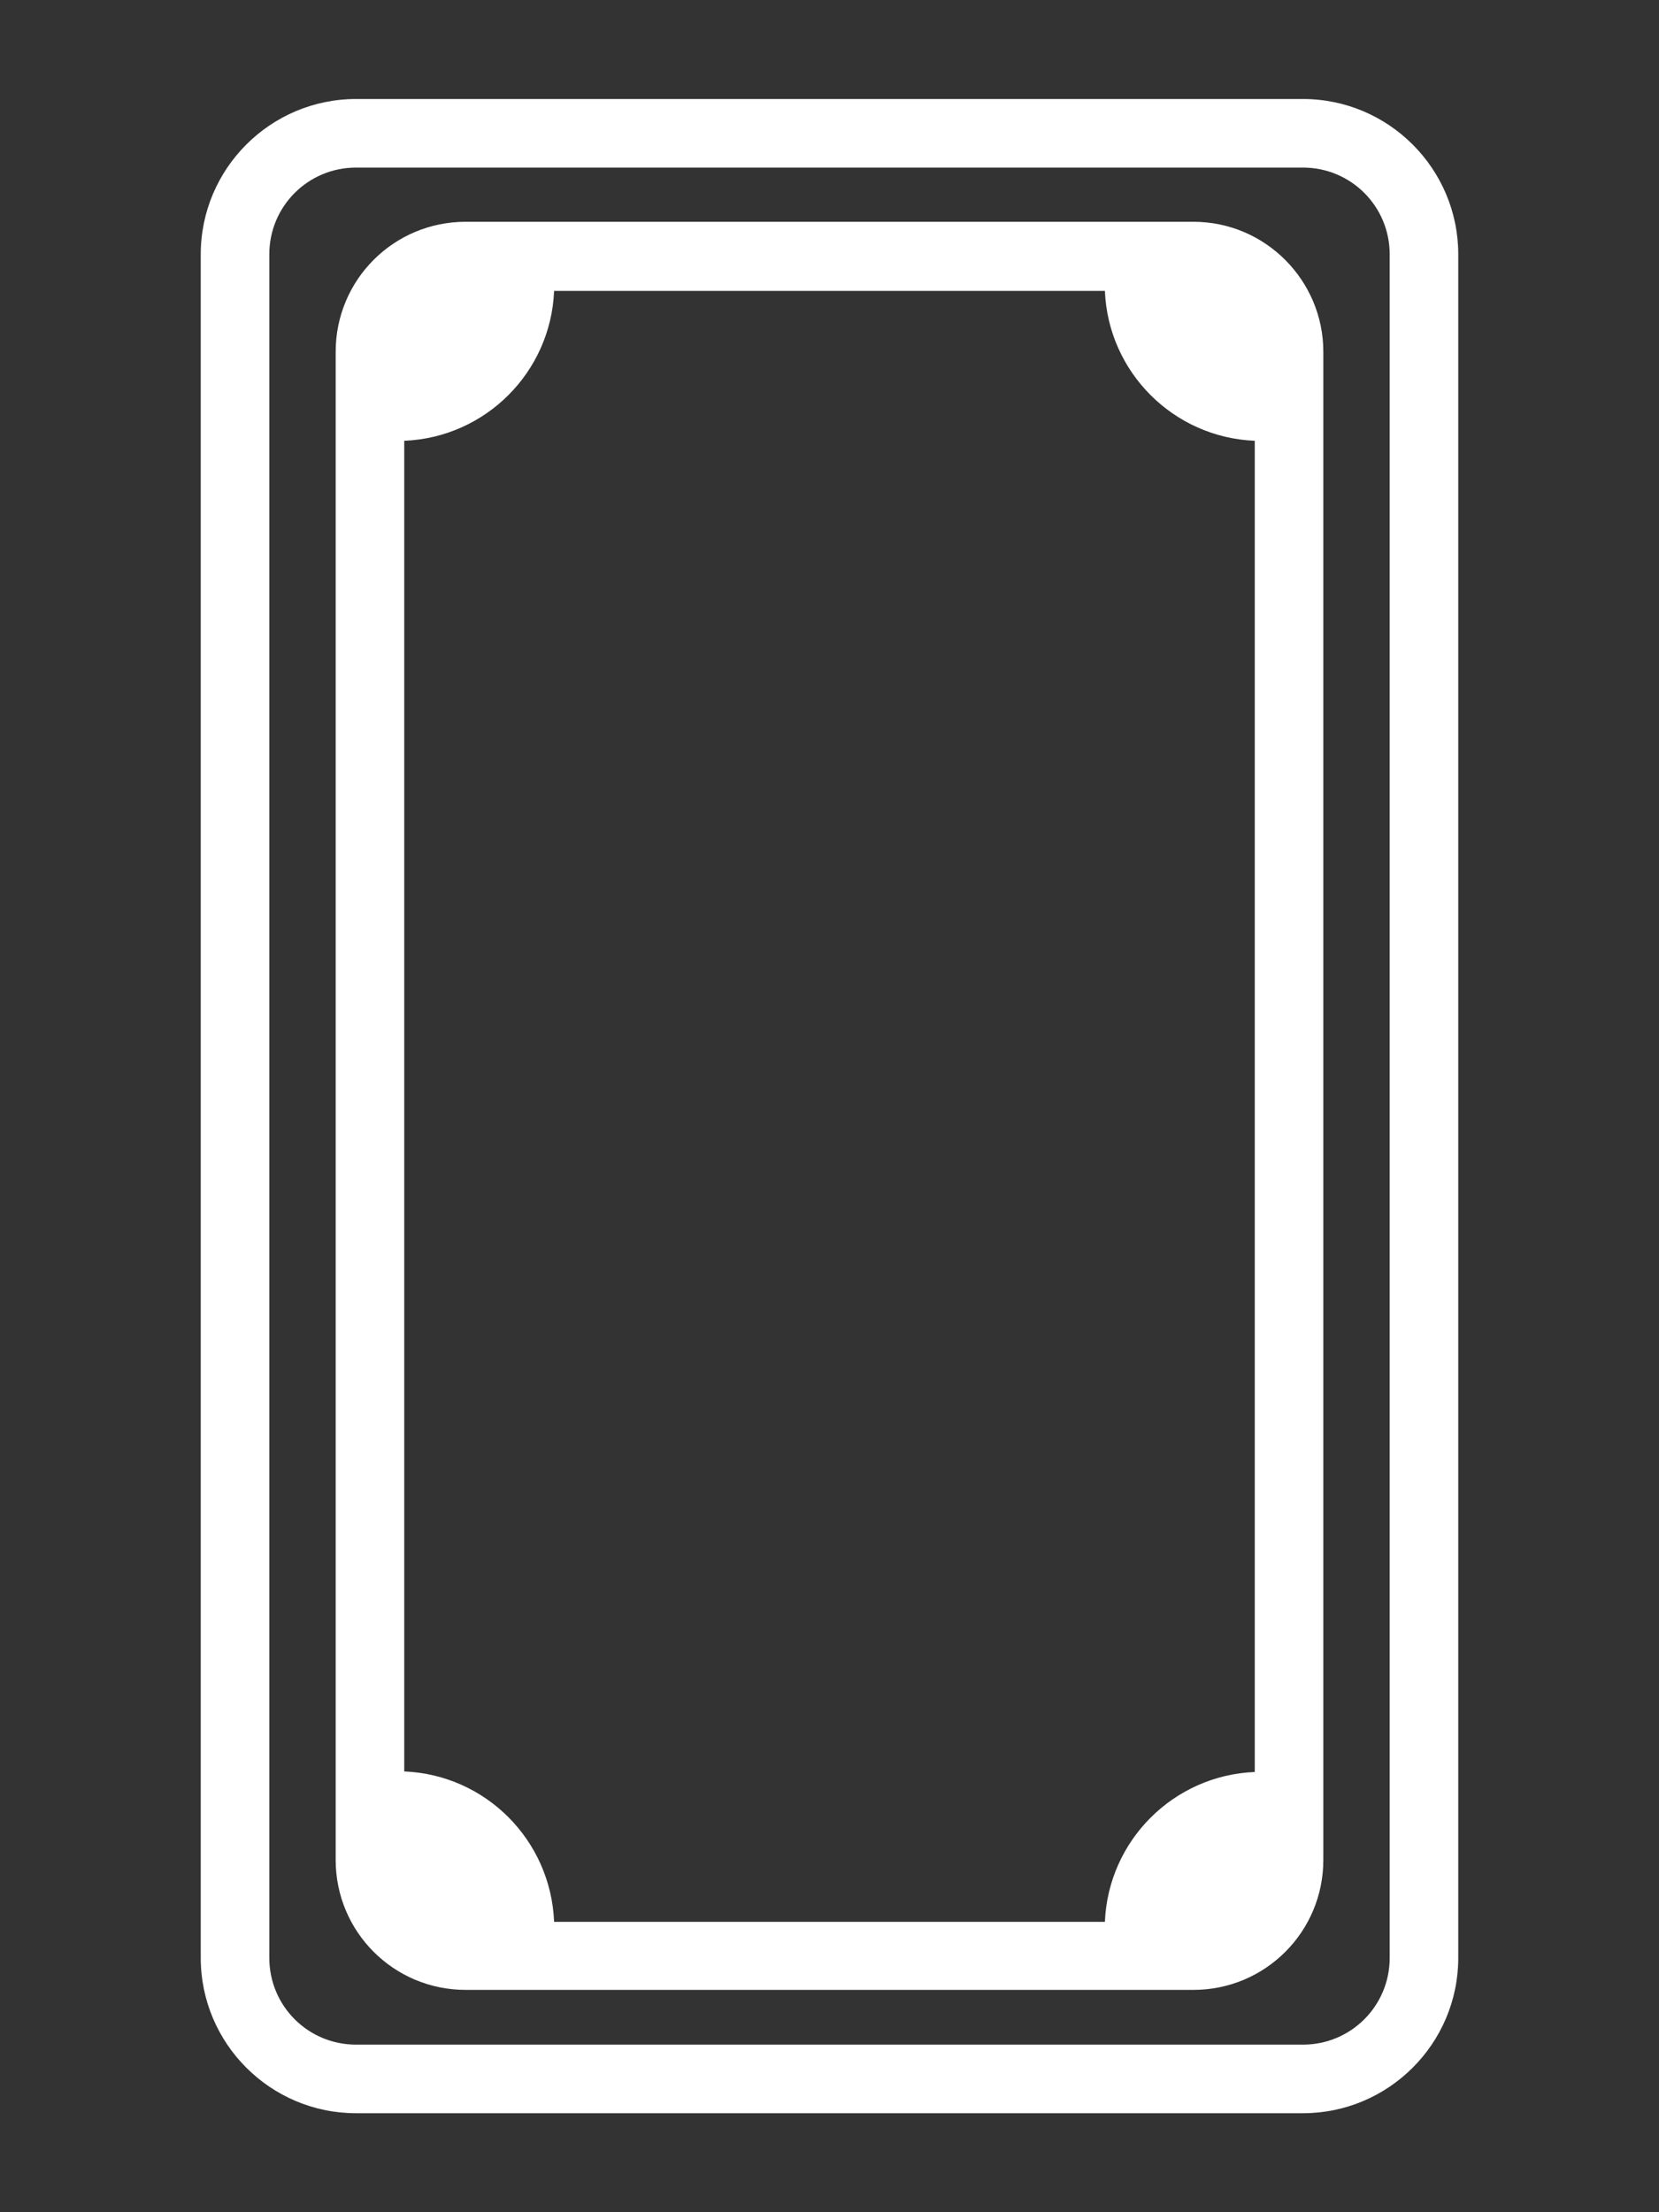
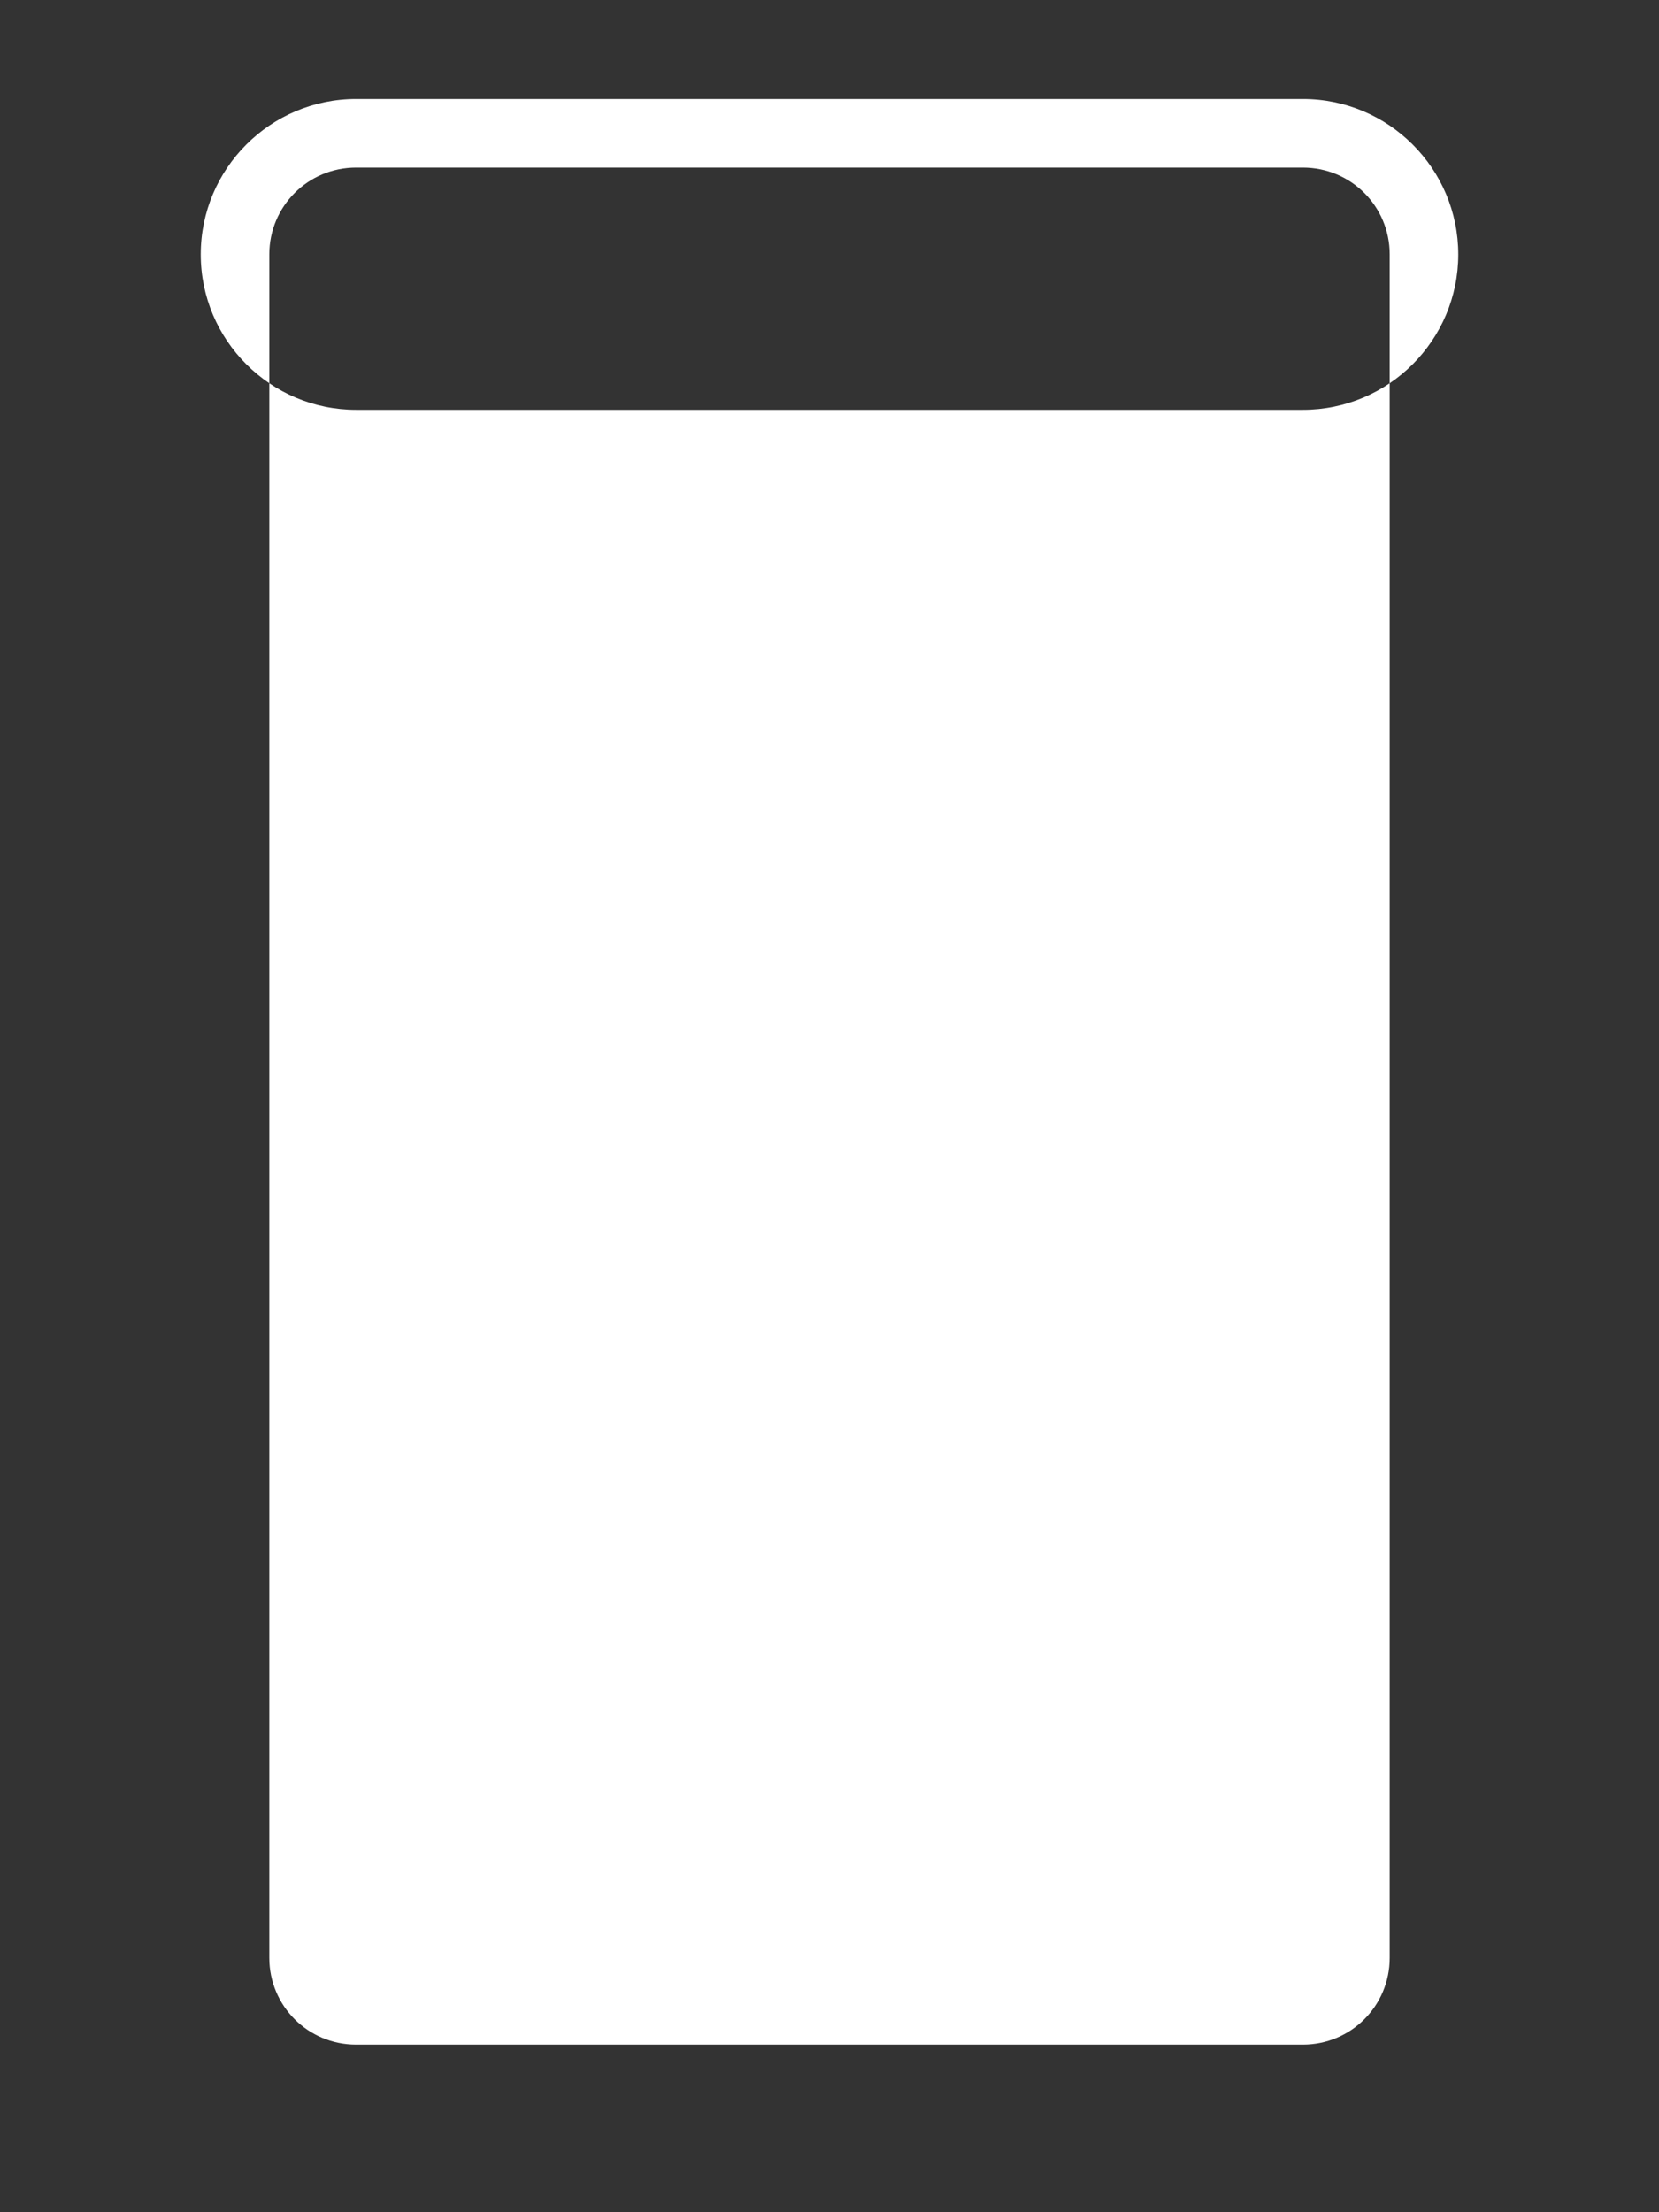
<svg xmlns="http://www.w3.org/2000/svg" xmlns:ns1="http://www.inkscape.org/namespaces/inkscape" xmlns:ns2="http://sodipodi.sourceforge.net/DTD/sodipodi-0.dtd" version="1.1" x="0px" y="0px" viewBox="0 0 300 400" style="enable-background:new 0 0 300 400;" xml:space="preserve">
  <rect x="0" y="0" width="300" height="400" fill="#333333" stroke="none" />
  <style type="text/css">
	.st0{display:none;}
	.st1{display:inline;}
	.st2{fill:#F0A023;}
	.st3{fill:#FFFFFF;}
</style>
  <g id="svg2" ns1:export-filename="C:\Users\Fluffy\Documents\Projects\ExtraRiichi\Blank.png" ns1:export-xdpi="180" ns1:export-ydpi="180" ns1:version="0.91 r13725" ns2:docname="Blank.svg" class="st0">
    <defs class="st1">
      <ns1:path-effect copytype="repeated_stretched" effect="skeletal" fuse_tolerance="0" id="path-effect7963" is_visible="true" normal_offset="0" pattern="m -90.826,-314.07 23.03,41.385 13.798,-41.385 z" pattern-nodetypes="cccc" prop_scale="1" prop_units="false" scale_y_rel="false" spacing="0" tang_offset="0" vertical_pattern="false">
			</ns1:path-effect>
      <ns1:path-effect copytype="repeated_stretched" effect="skeletal" fuse_tolerance="0" id="path-effect7830" is_visible="true" normal_offset="0" pattern="M -12.828,33.716 -17,-11 l 9,0 z" pattern-nodetypes="cccc" prop_scale="-1" prop_units="false" scale_y_rel="false" spacing="5.1" tang_offset="0" vertical_pattern="false">
			</ns1:path-effect>
    </defs>
    <ns2:namedview bordercolor="#666666" borderopacity="1" id="base" ns1:current-layer="layer1" ns1:cx="148.21511" ns1:cy="205.23973" ns1:document-units="px" ns1:guide-bbox="true" ns1:pageopacity="0" ns1:pageshadow="2" ns1:window-height="1017" ns1:window-maximized="1" ns1:window-width="1920" ns1:window-x="-8" ns1:window-y="-8" ns1:zoom="2.0219278" pagecolor="#000000" showgrid="true" showguides="true" units="px">
      <ns1:grid color="#3f3fff" dotted="false" empcolor="#3f3fff" empopacity="0.078" enabled="false" id="grid4774" opacity="0.039" type="xygrid" visible="true">
			</ns1:grid>
      <ns2:guide id="guide8231" ns1:color="rgb(0,0,255)" ns1:label="" orientation="0,1" position="150,200">
			</ns2:guide>
      <ns2:guide id="guide8233" ns1:color="rgb(0,0,255)" ns1:label="" orientation="1,0" position="150,200">
			</ns2:guide>
    </ns2:namedview>
    <g id="layer1" transform="translate(0,-652.362)" ns1:groupmode="layer" ns1:label="Layer 1" class="st1">
      <g id="text11690">
-         <path id="path5660" ns1:connector-curvature="0" ns2:nodetypes="sccscccccccscccccccsccccc" class="st2" d="M275.3,756     c0,16.6-3,31.4-8.9,44.4c-5.9,12.8-13.7,24.3-23.3,34.2c-9.5,9.6-20.4,18.7-32.7,27.1s-25.4,16.7-39.3,24.6v57.1h-45.4v-77.3     c11-6.3,22.8-13.1,35.5-20.5c12.8-7.4,23.3-15,31.4-22.6c9.8-8.8,17.4-17.8,22.8-27.1c5.4-9.5,8.1-21.5,8.1-36     c0-19.1-6.5-33.3-19.5-42.6c-12.8-9.5-29.5-14.2-50-14.2c-32.7,1.2-79.3,14.3-107.7,40.6h-2.5v-51.7     c31.2-21.9,81.3-32.1,113.7-32.3c36.3,0,65,8.9,86,26.6C264.7,703.9,275.3,727.1,275.3,756L275.3,756z M175.1,1044.9h-51.7v-53.5     h51.7V1044.9z" />
-       </g>
+         </g>
    </g>
  </g>
  <g id="Layer_2">
    <g>
-       <path class="st3" d="M235.6,17.9H64.4c-15.5,0-28.1,12.6-28.1,28.1v308c0,15.5,12.6,28.1,28.1,28.1h171.2    c15.5,0,28.1-12.6,28.1-28.1V46C263.7,30.5,251.1,17.9,235.6,17.9z M251.3,354c0,8.7-7,15.7-15.7,15.7H64.4    c-8.7,0-15.7-7-15.7-15.7V46c0-8.7,7-15.7,15.7-15.7h171.2c8.7,0,15.7,7,15.7,15.7V354z" />
-       <path class="st3" d="M215.8,40.1H84.2c-13,0-23.5,10.5-23.5,23.5v272.7c0,13,10.5,23.5,23.5,23.5h131.6c13,0,23.5-10.5,23.5-23.5    V63.6C239.3,50.7,228.8,40.1,215.8,40.1z M73.1,320.3V79.7c14.7-0.6,26.5-12.4,27.1-27.1h99.6c0.6,14.7,12.4,26.5,27.1,27.1v240.7    c-14.7,0.6-26.5,12.4-27.1,27.1h-99.6C99.6,332.7,87.8,320.9,73.1,320.3z" />
+       <path class="st3" d="M235.6,17.9H64.4c-15.5,0-28.1,12.6-28.1,28.1c0,15.5,12.6,28.1,28.1,28.1h171.2    c15.5,0,28.1-12.6,28.1-28.1V46C263.7,30.5,251.1,17.9,235.6,17.9z M251.3,354c0,8.7-7,15.7-15.7,15.7H64.4    c-8.7,0-15.7-7-15.7-15.7V46c0-8.7,7-15.7,15.7-15.7h171.2c8.7,0,15.7,7,15.7,15.7V354z" />
    </g>
  </g>
</svg>